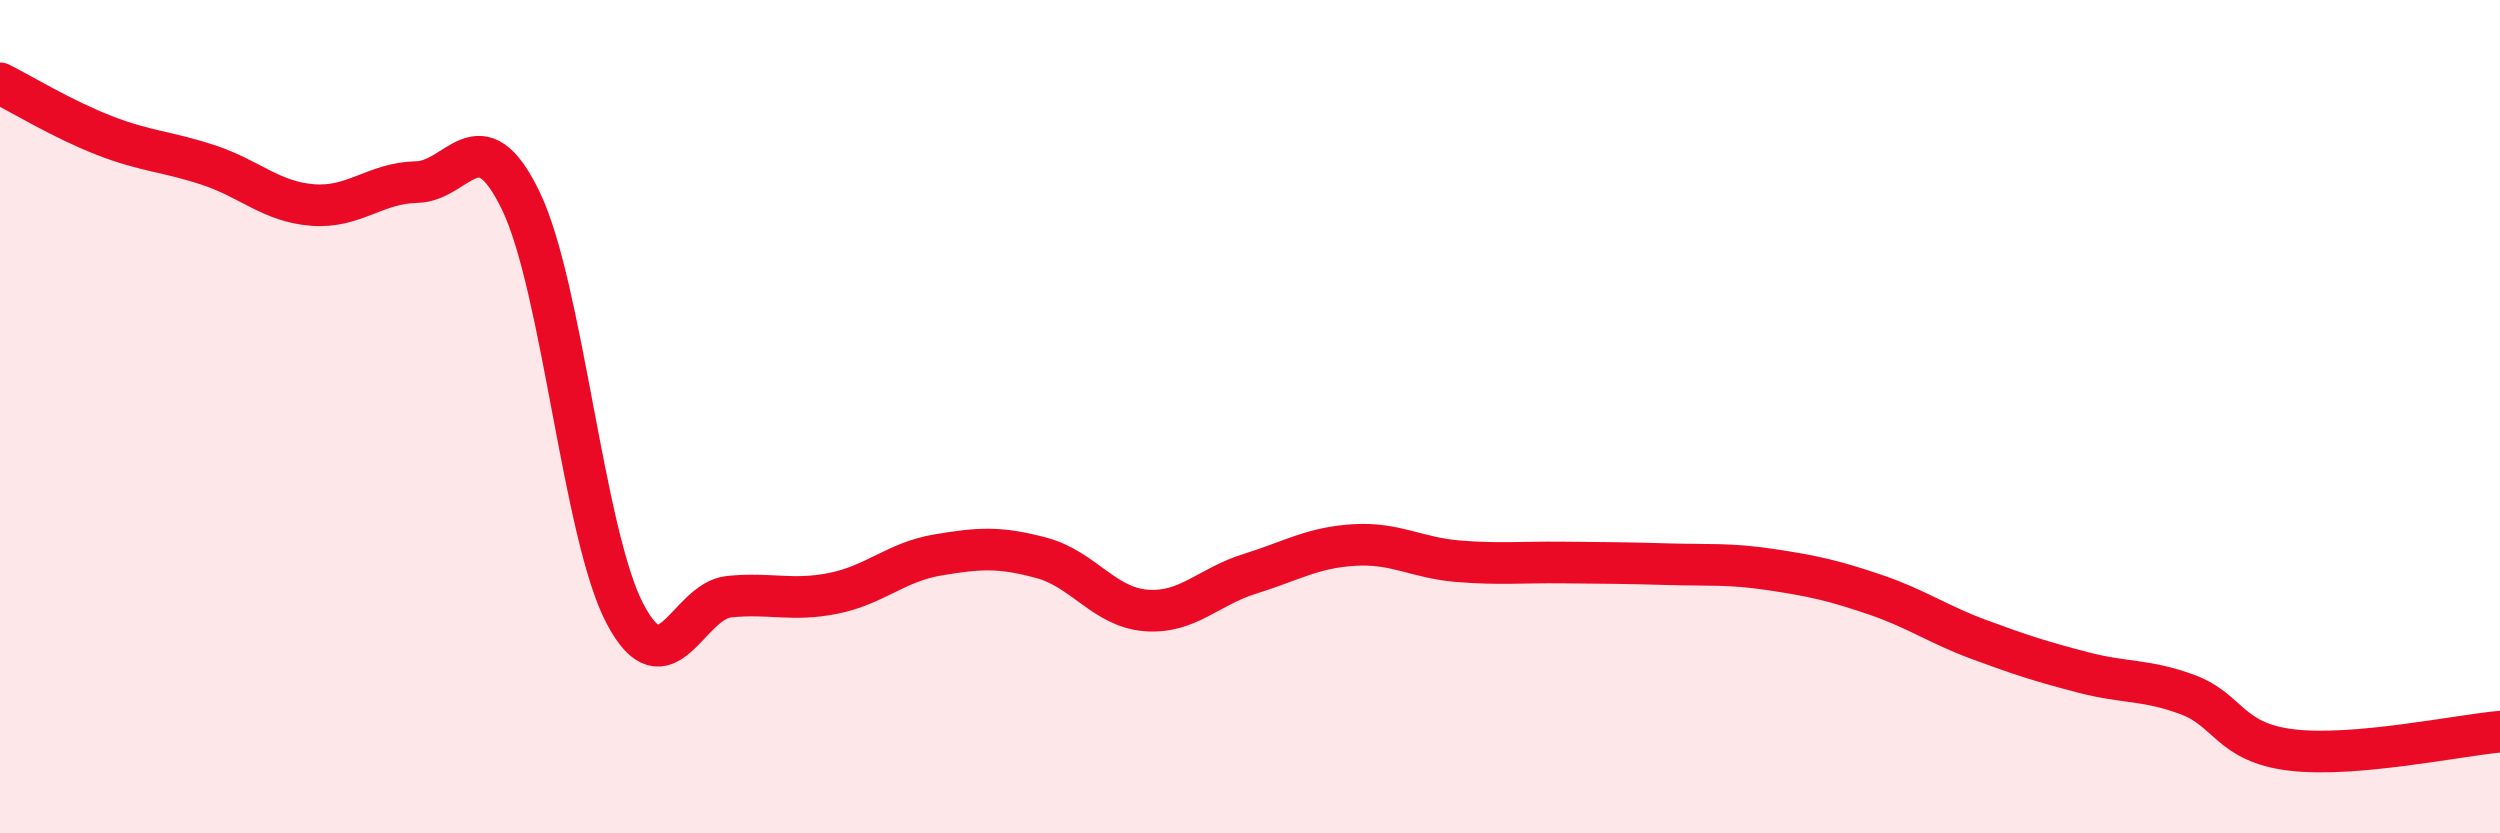
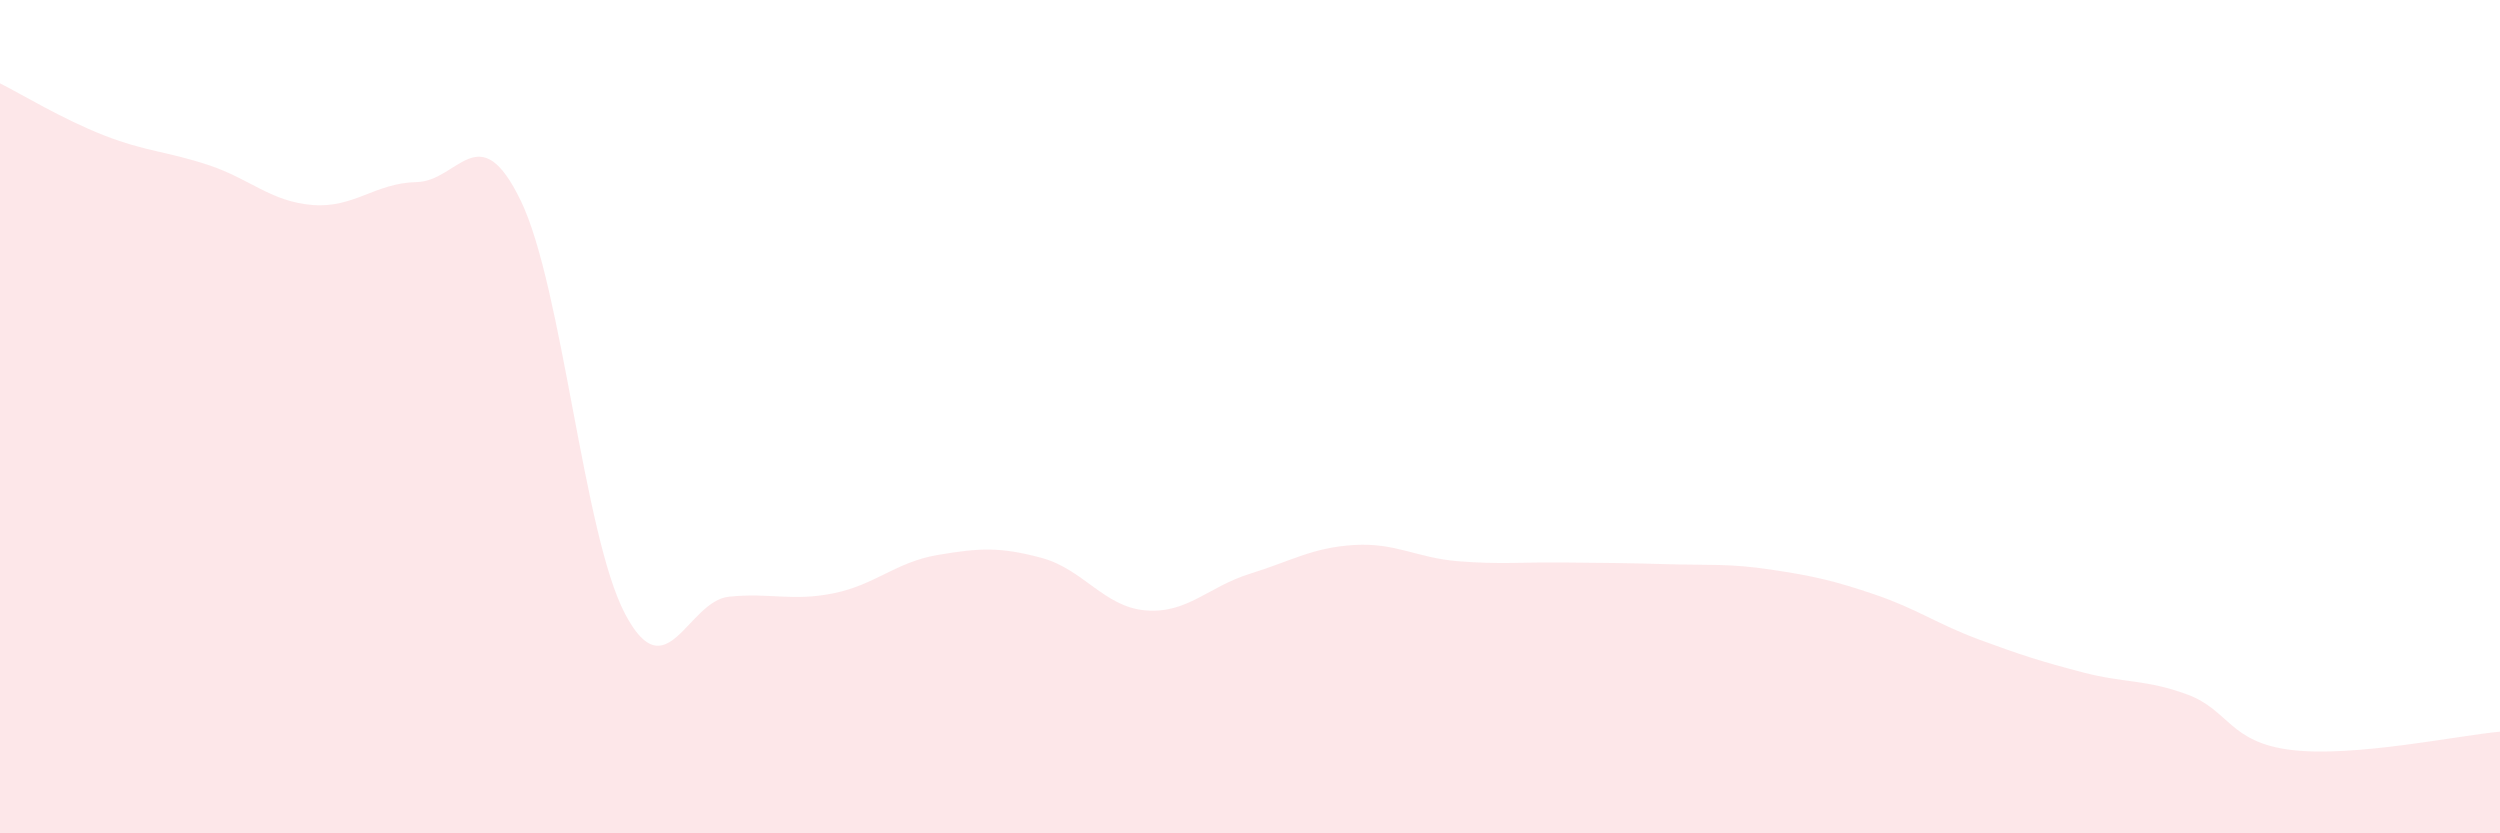
<svg xmlns="http://www.w3.org/2000/svg" width="60" height="20" viewBox="0 0 60 20">
  <path d="M 0,2 C 0.5,2.25 1.5,2.86 2.5,3.25 C 3.5,3.64 4,3.63 5,3.96 C 6,4.29 6.5,4.84 7.5,4.92 C 8.5,5 9,4.39 10,4.37 C 11,4.35 11.5,2.75 12.5,4.82 C 13.5,6.89 14,12.83 15,14.73 C 16,16.63 16.5,14.42 17.5,14.32 C 18.5,14.22 19,14.44 20,14.24 C 21,14.04 21.5,13.49 22.5,13.32 C 23.5,13.15 24,13.12 25,13.39 C 26,13.66 26.5,14.57 27.5,14.65 C 28.5,14.73 29,14.08 30,13.77 C 31,13.46 31.5,13.14 32.5,13.08 C 33.5,13.02 34,13.39 35,13.47 C 36,13.55 36.5,13.49 37.5,13.5 C 38.5,13.51 39,13.51 40,13.54 C 41,13.57 41.5,13.52 42.5,13.67 C 43.5,13.82 44,13.93 45,14.27 C 46,14.61 46.5,14.98 47.5,15.35 C 48.5,15.72 49,15.88 50,16.14 C 51,16.4 51.5,16.3 52.5,16.67 C 53.5,17.04 53.5,17.82 55,18 C 56.5,18.18 59,17.65 60,17.56L60 20L0 20Z" fill="#EB0A25" opacity="0.1" stroke-linecap="round" stroke-linejoin="round" />
-   <path d="M 0,2 C 0.5,2.25 1.5,2.86 2.5,3.25 C 3.5,3.64 4,3.63 5,3.96 C 6,4.29 6.5,4.84 7.5,4.92 C 8.5,5 9,4.39 10,4.37 C 11,4.35 11.5,2.75 12.5,4.82 C 13.5,6.89 14,12.83 15,14.73 C 16,16.63 16.5,14.42 17.5,14.32 C 18.5,14.22 19,14.44 20,14.24 C 21,14.04 21.5,13.49 22.5,13.32 C 23.5,13.15 24,13.12 25,13.39 C 26,13.66 26.5,14.57 27.5,14.65 C 28.5,14.73 29,14.08 30,13.77 C 31,13.46 31.5,13.14 32.5,13.08 C 33.5,13.02 34,13.39 35,13.47 C 36,13.55 36.5,13.49 37.5,13.5 C 38.5,13.51 39,13.51 40,13.54 C 41,13.57 41.5,13.52 42.5,13.67 C 43.5,13.82 44,13.93 45,14.27 C 46,14.61 46.5,14.98 47.5,15.35 C 48.5,15.72 49,15.88 50,16.14 C 51,16.4 51.5,16.3 52.5,16.67 C 53.5,17.04 53.5,17.82 55,18 C 56.5,18.18 59,17.65 60,17.56" stroke="#EB0A25" stroke-width="1" fill="none" stroke-linecap="round" stroke-linejoin="round" />
</svg>